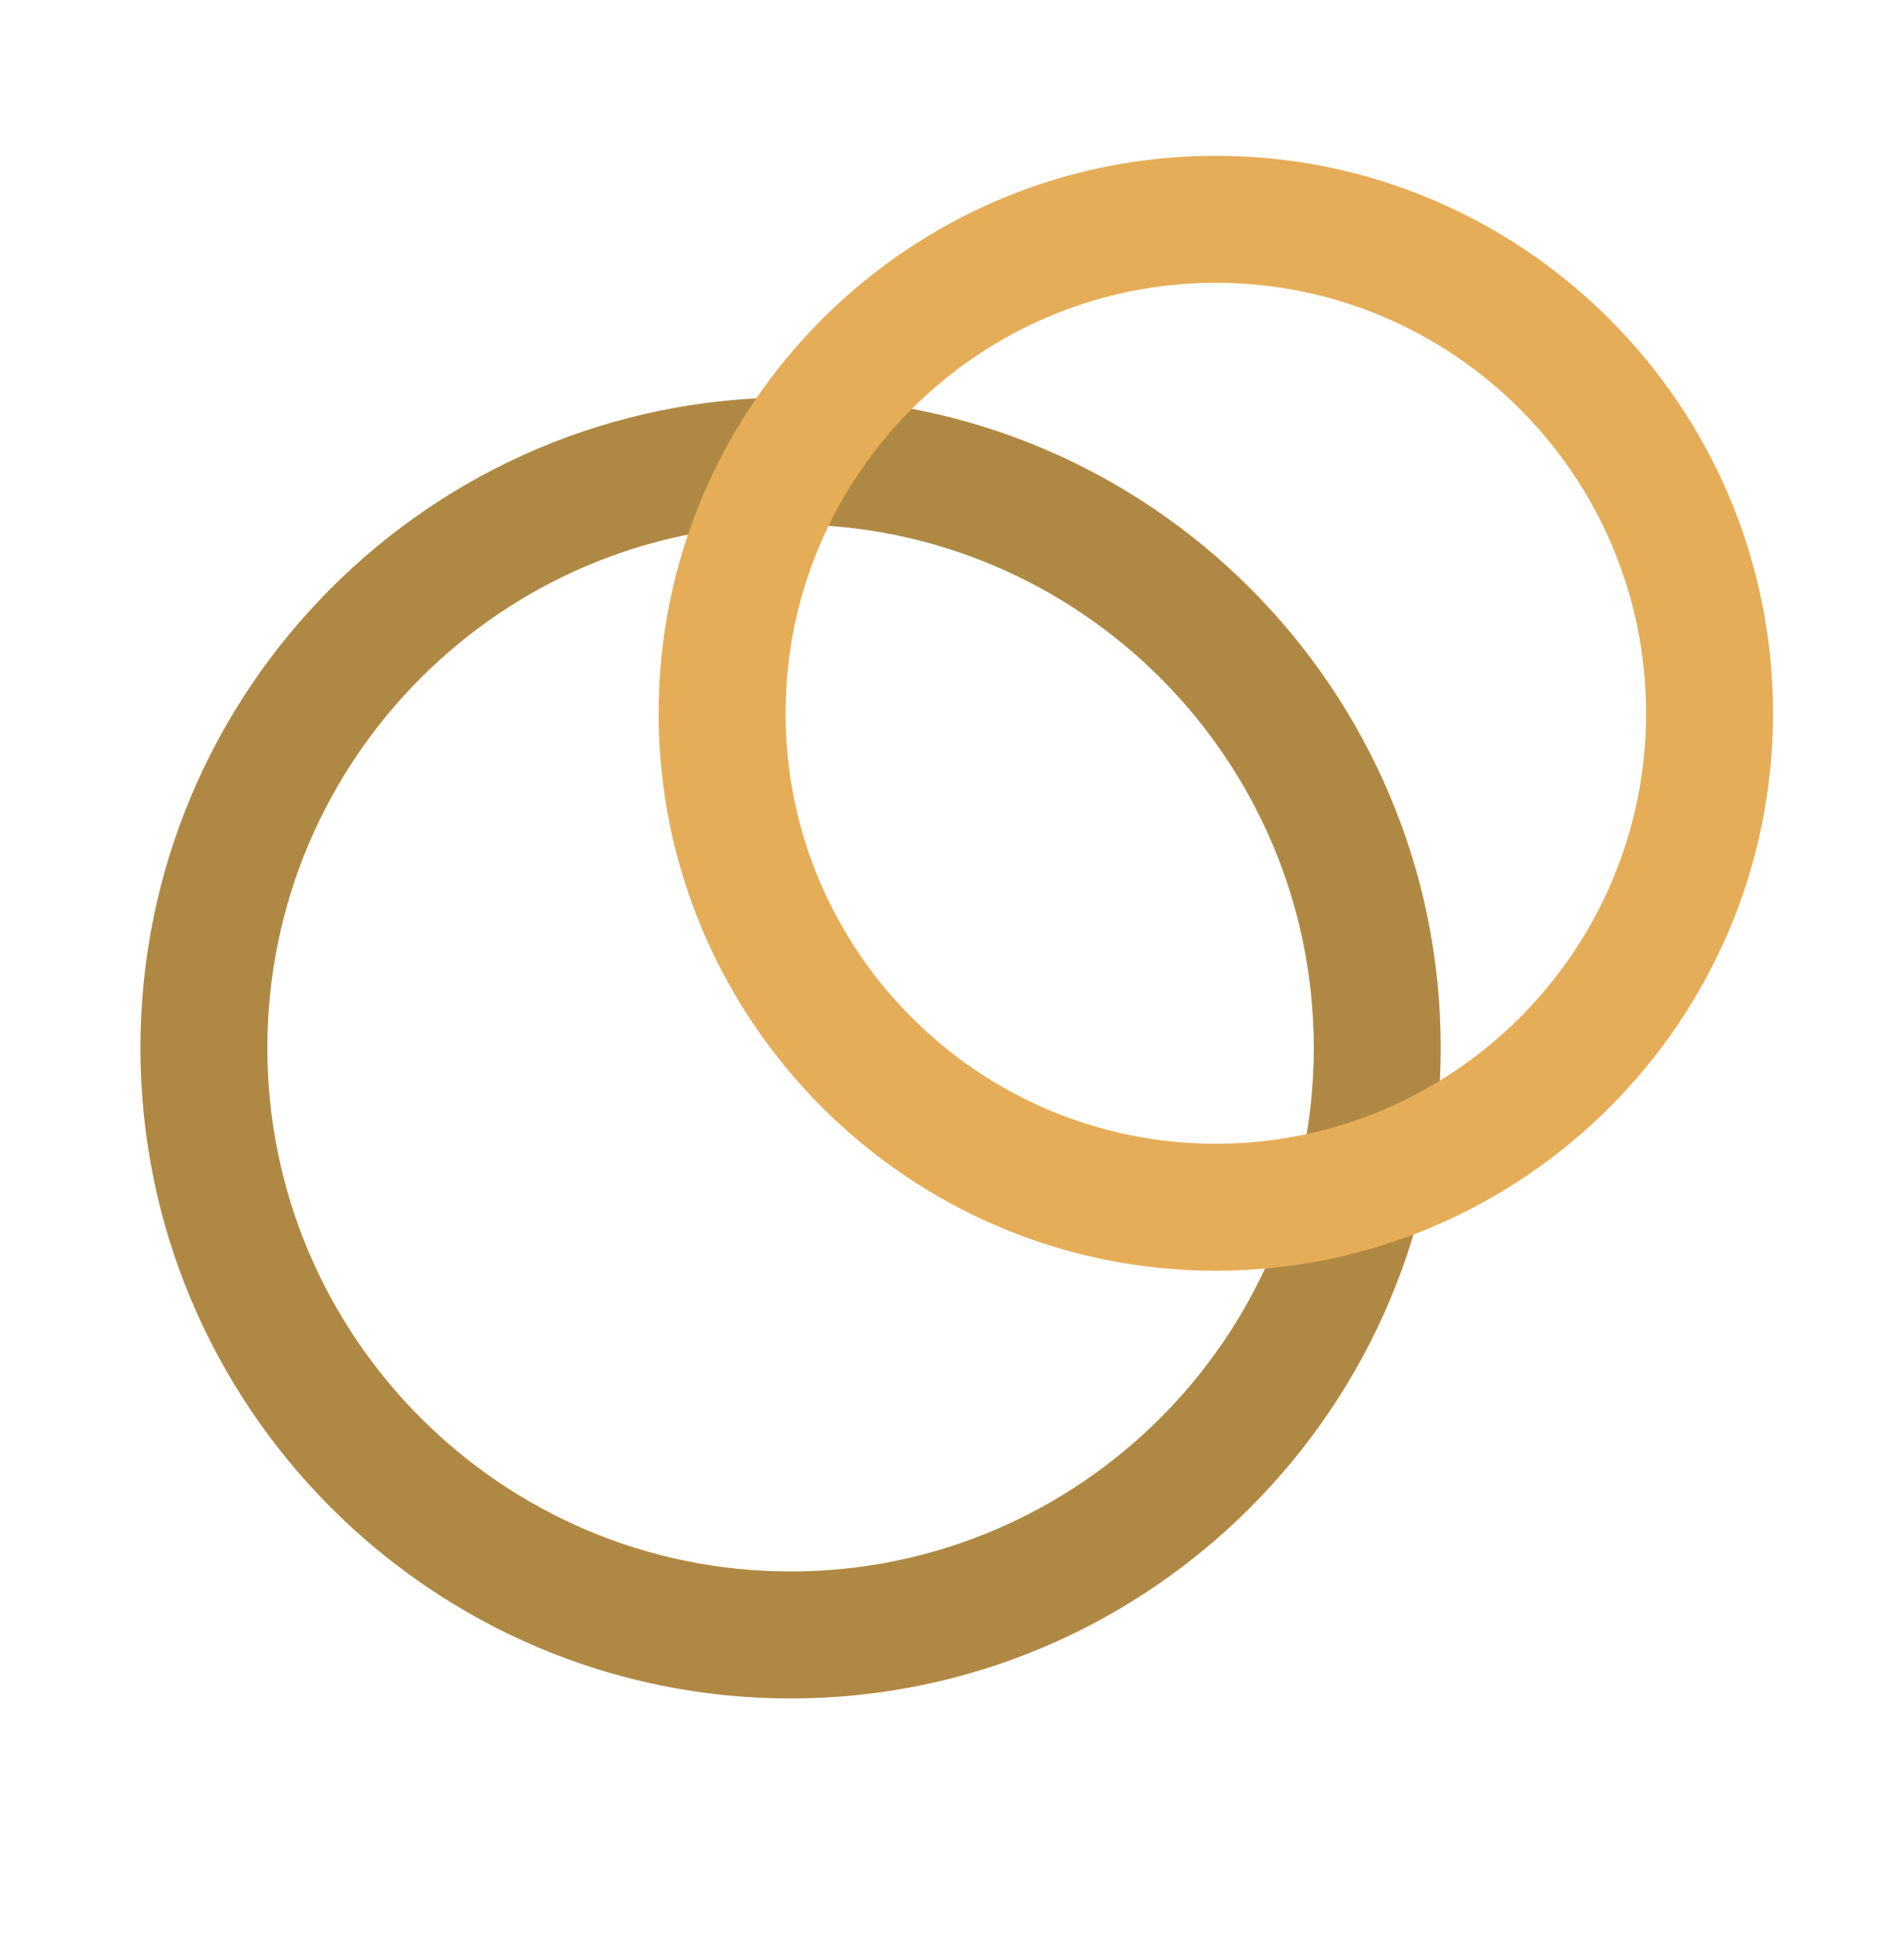
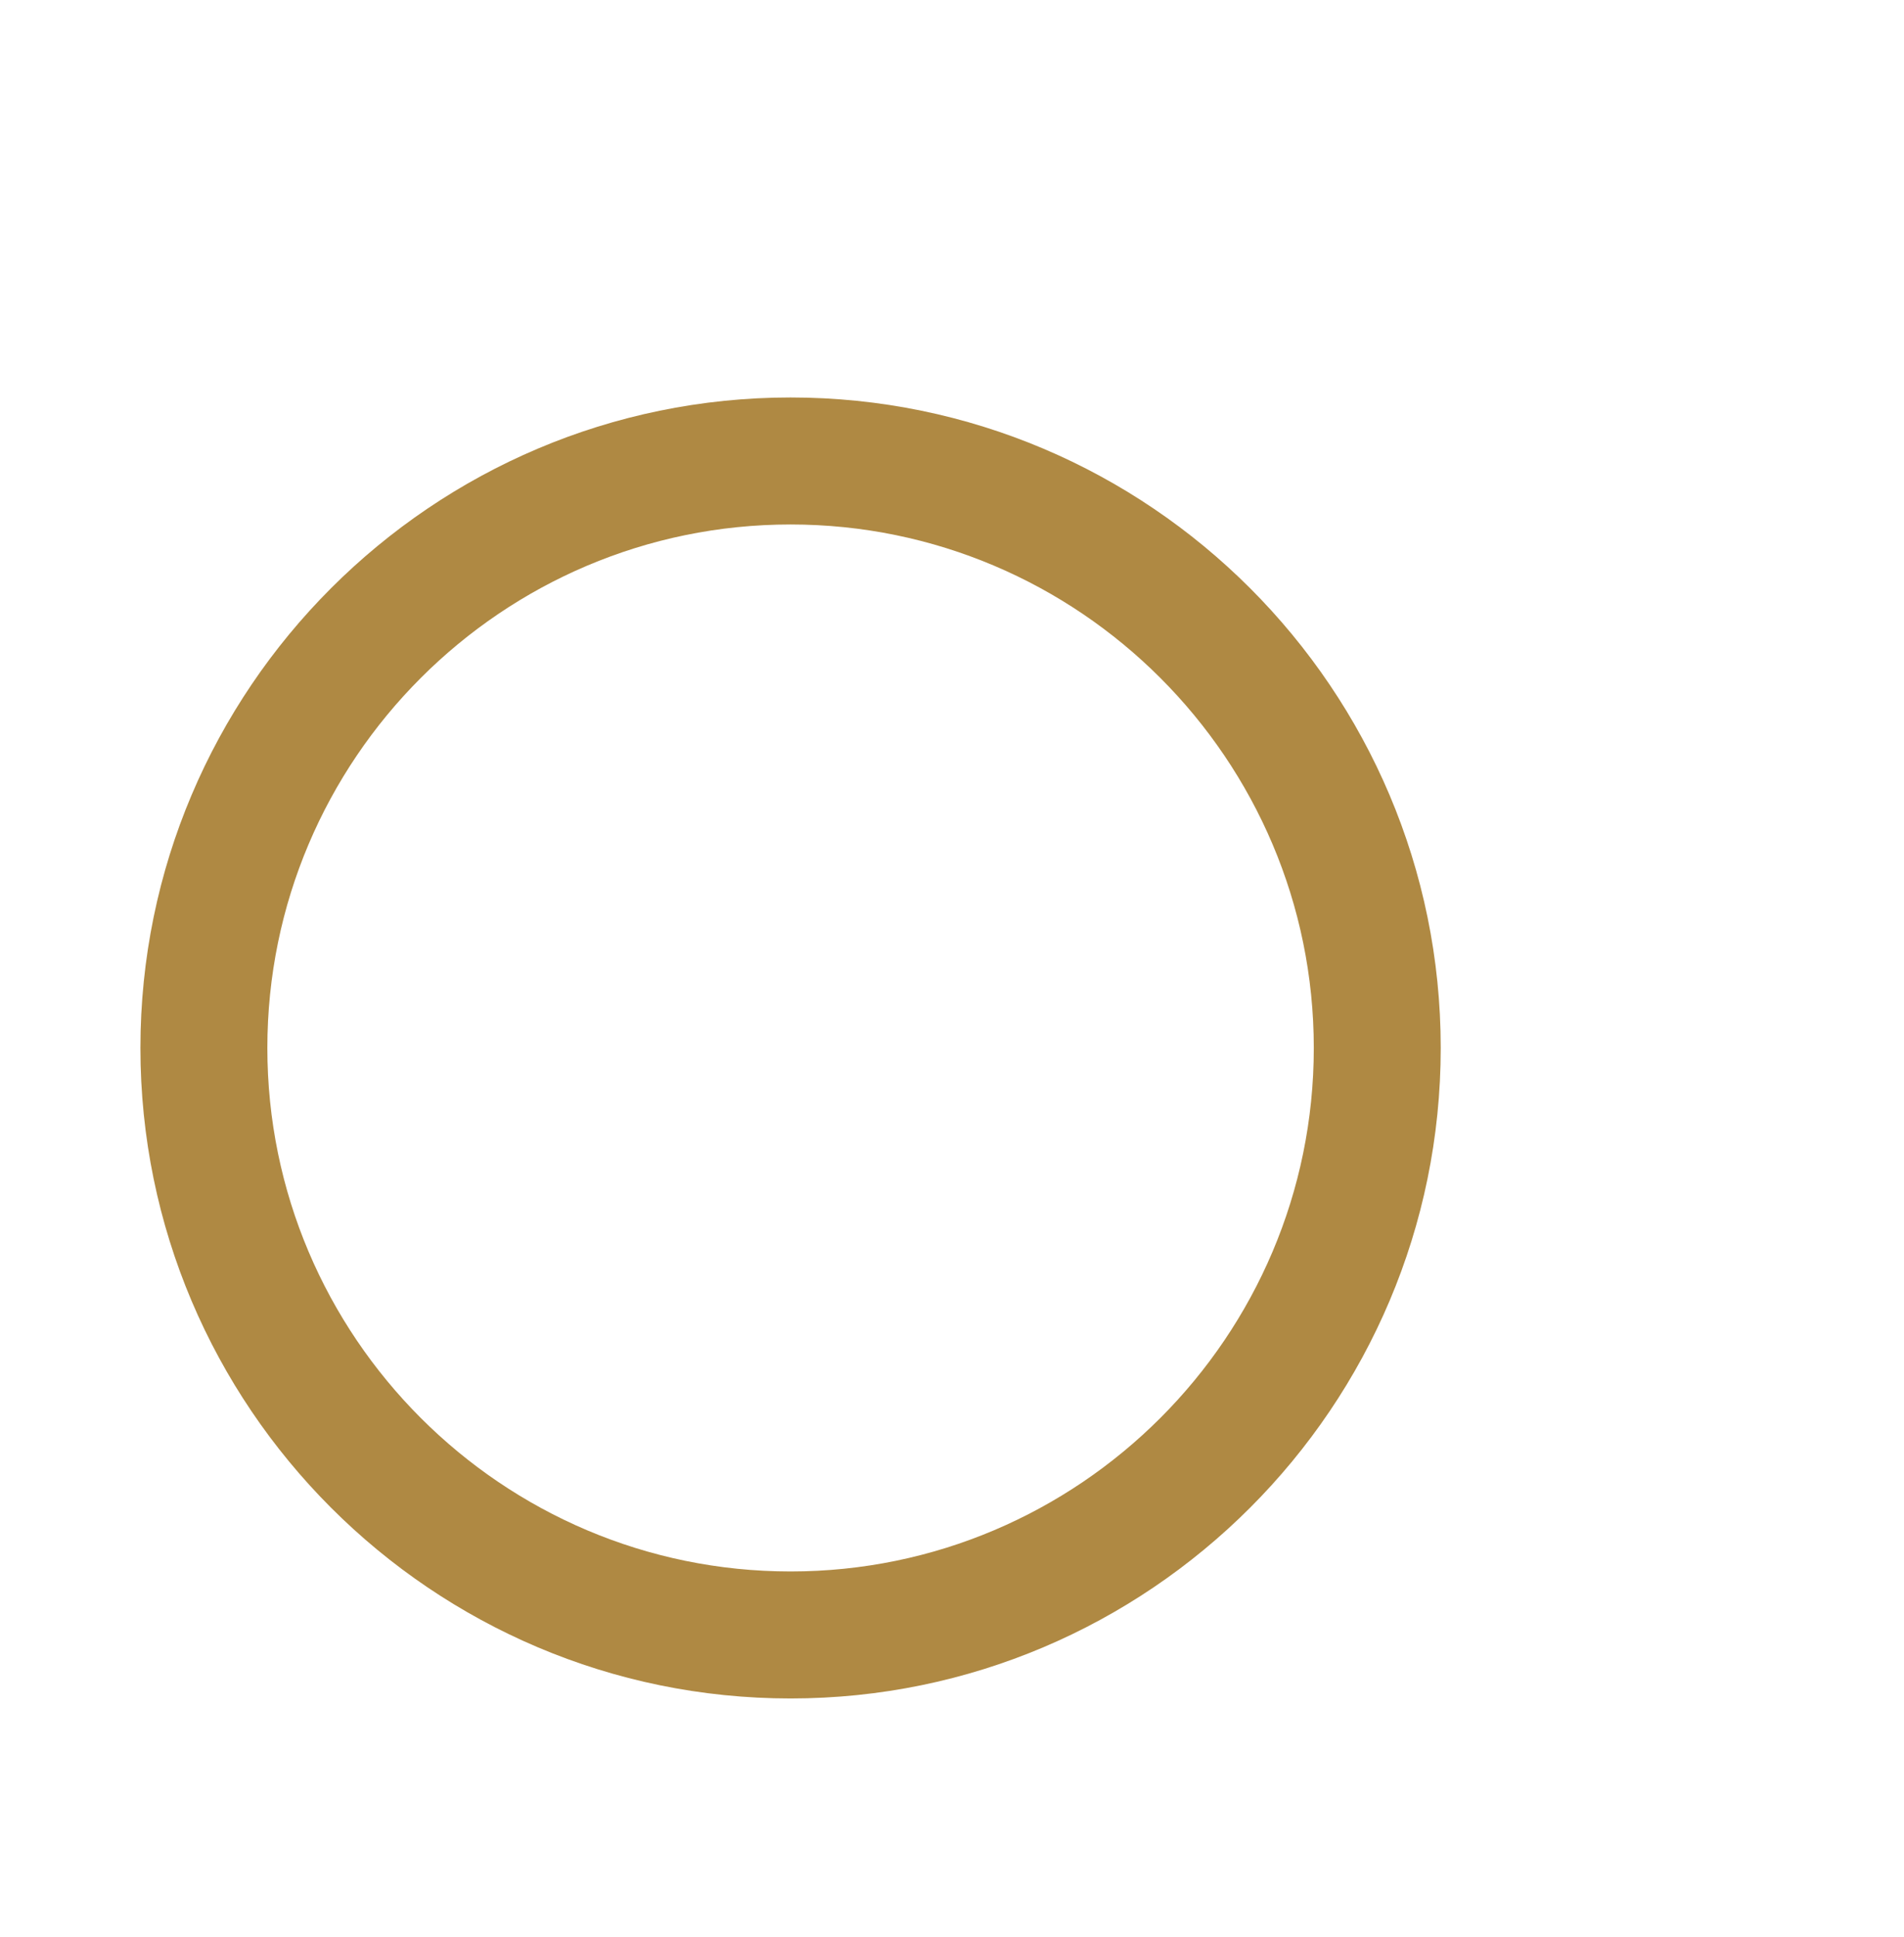
<svg xmlns="http://www.w3.org/2000/svg" version="1.1" id="レイヤー_1" x="0px" y="0px" width="60px" height="61px" viewBox="0 0 60 61" enable-background="new 0 0 60 61" xml:space="preserve">
  <g>
    <path fill="#AF8943" d="M24.913,53.495c-11.298,0-20.488-9.191-20.488-20.488s9.19-20.488,20.488-20.488   s20.488,9.191,20.488,20.488S36.211,53.495,24.913,53.495z M24.913,16.519c-9.092,0-16.488,7.396-16.488,16.488   s7.396,16.488,16.488,16.488s16.488-7.396,16.488-16.488S34.005,16.519,24.913,16.519z" />
-     <path fill="#E5AD57" d="M38.314,40.023c-9.682,0-17.559-7.876-17.559-17.558S28.633,4.907,38.314,4.907s17.558,7.877,17.558,17.559   S47.996,40.023,38.314,40.023z M38.314,8.907c-7.477,0-13.559,6.082-13.559,13.559c0,7.476,6.082,13.558,13.559,13.558   c7.476,0,13.558-6.082,13.558-13.558C51.872,14.989,45.79,8.907,38.314,8.907z" />
  </g>
</svg>